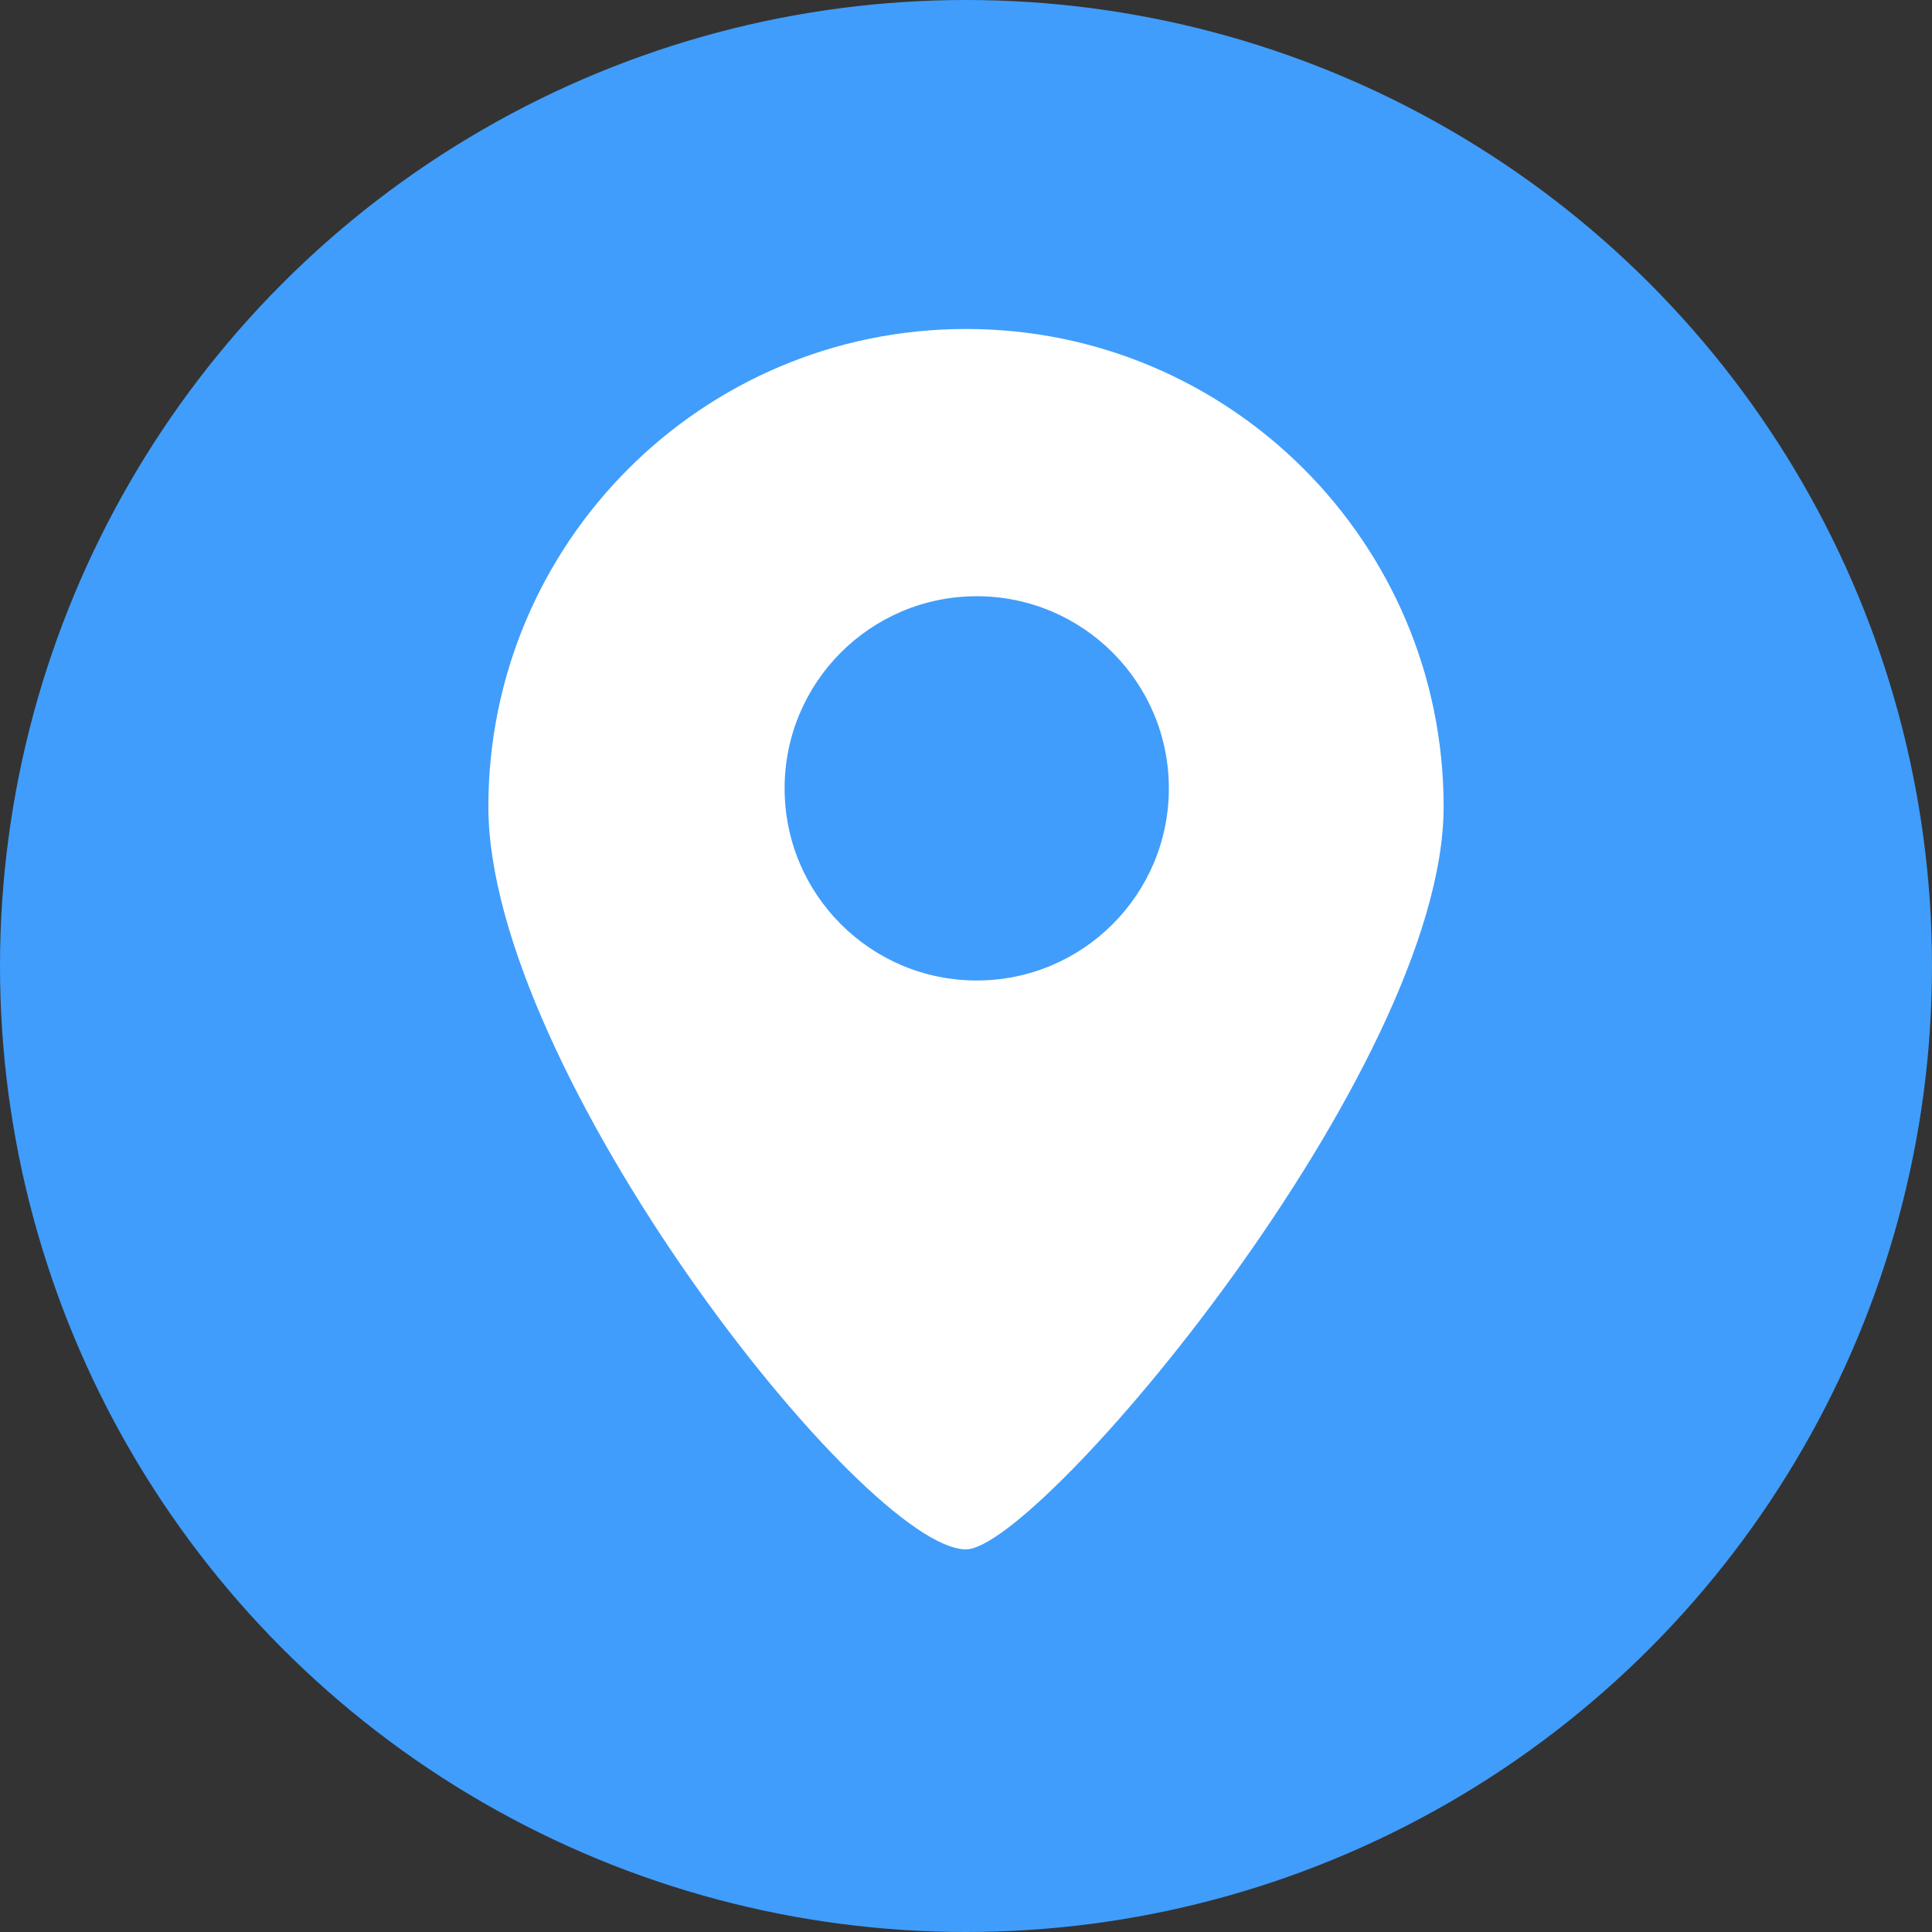
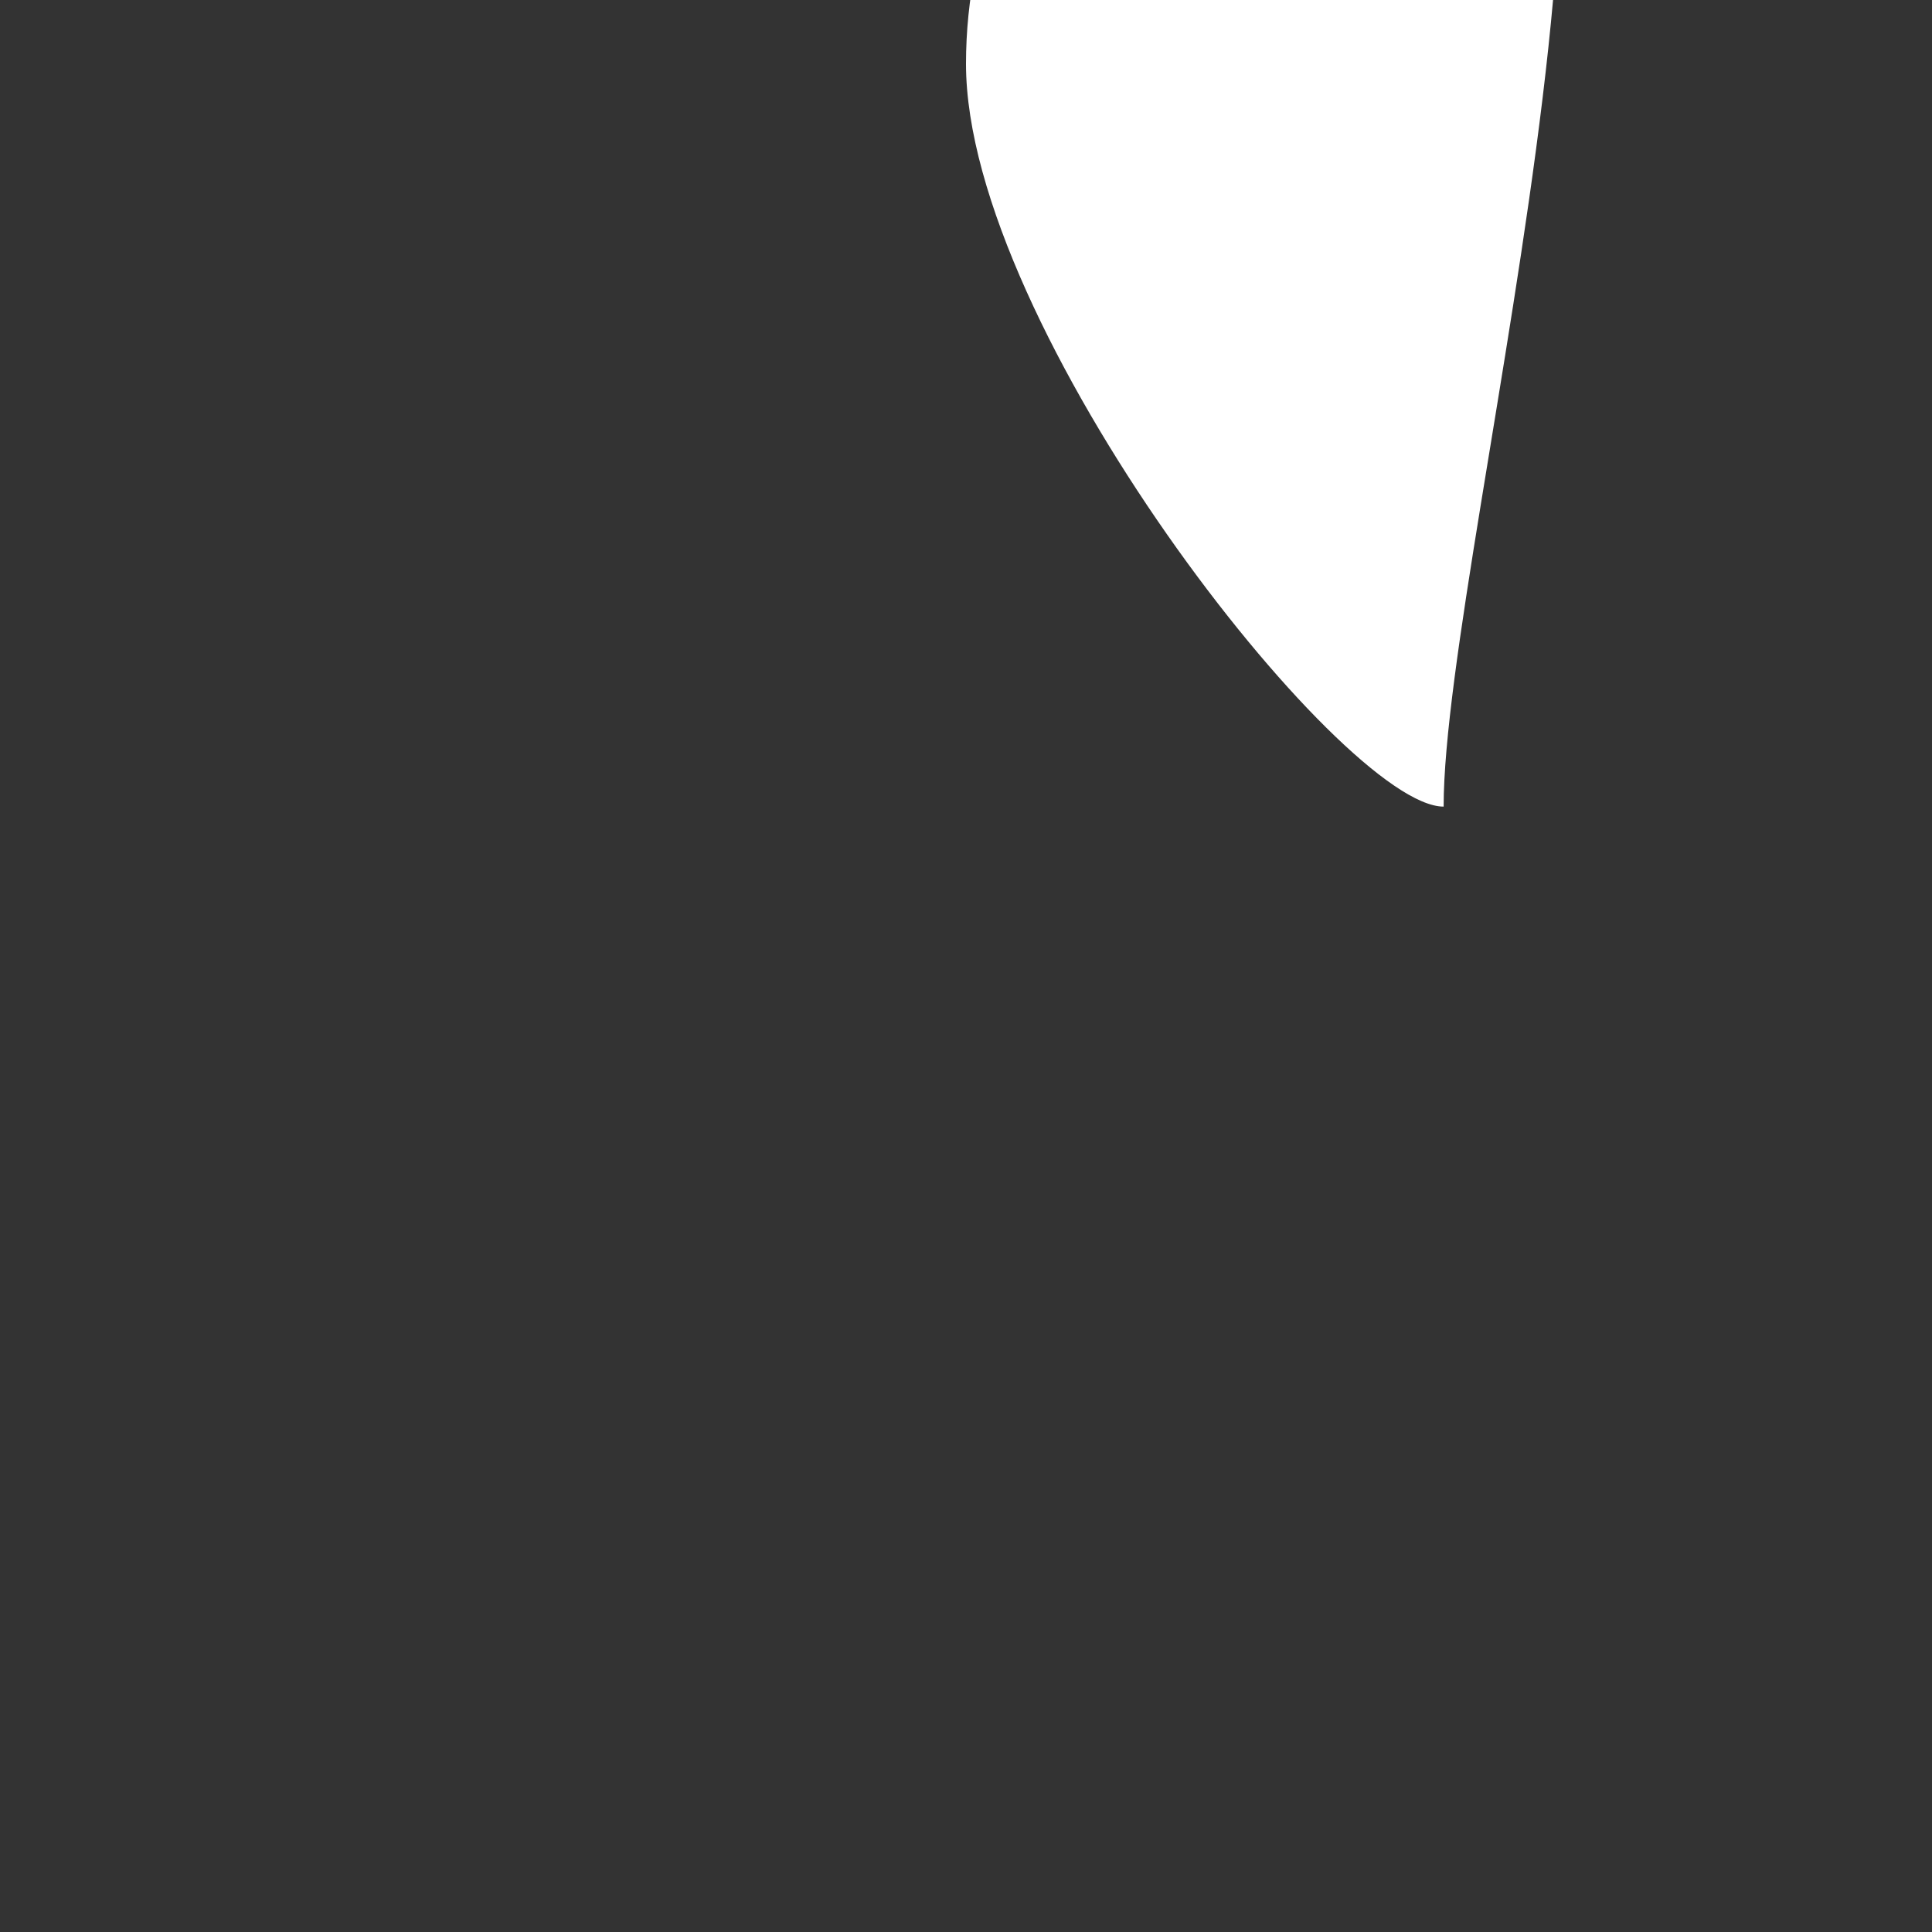
<svg xmlns="http://www.w3.org/2000/svg" version="1.1" id="Layer_1" x="0px" y="0px" viewBox="0 0 36 36" style="enable-background:new 0 0 36 36;" xml:space="preserve">
  <rect x="0" y="0" width="36" height="36" fill="#333333" stroke="none" />
  <style type="text/css">
	.st0{fill:#409DFB;}
	.st1{fill:#FFFFFF;}
</style>
-   <circle class="st0" cx="18" cy="18" r="18" />
-   <path class="st1" d="M26.9,15.03c0,4.91-7.54,13.84-8.9,13.84c-1.89,0-8.9-8.93-8.9-13.84s3.98-8.9,8.9-8.9S26.9,10.12,26.9,15.03z" />
-   <circle class="st0" cx="18.2" cy="14.69" r="3.58" />
+   <path class="st1" d="M26.9,15.03c-1.89,0-8.9-8.93-8.9-13.84s3.98-8.9,8.9-8.9S26.9,10.12,26.9,15.03z" />
</svg>